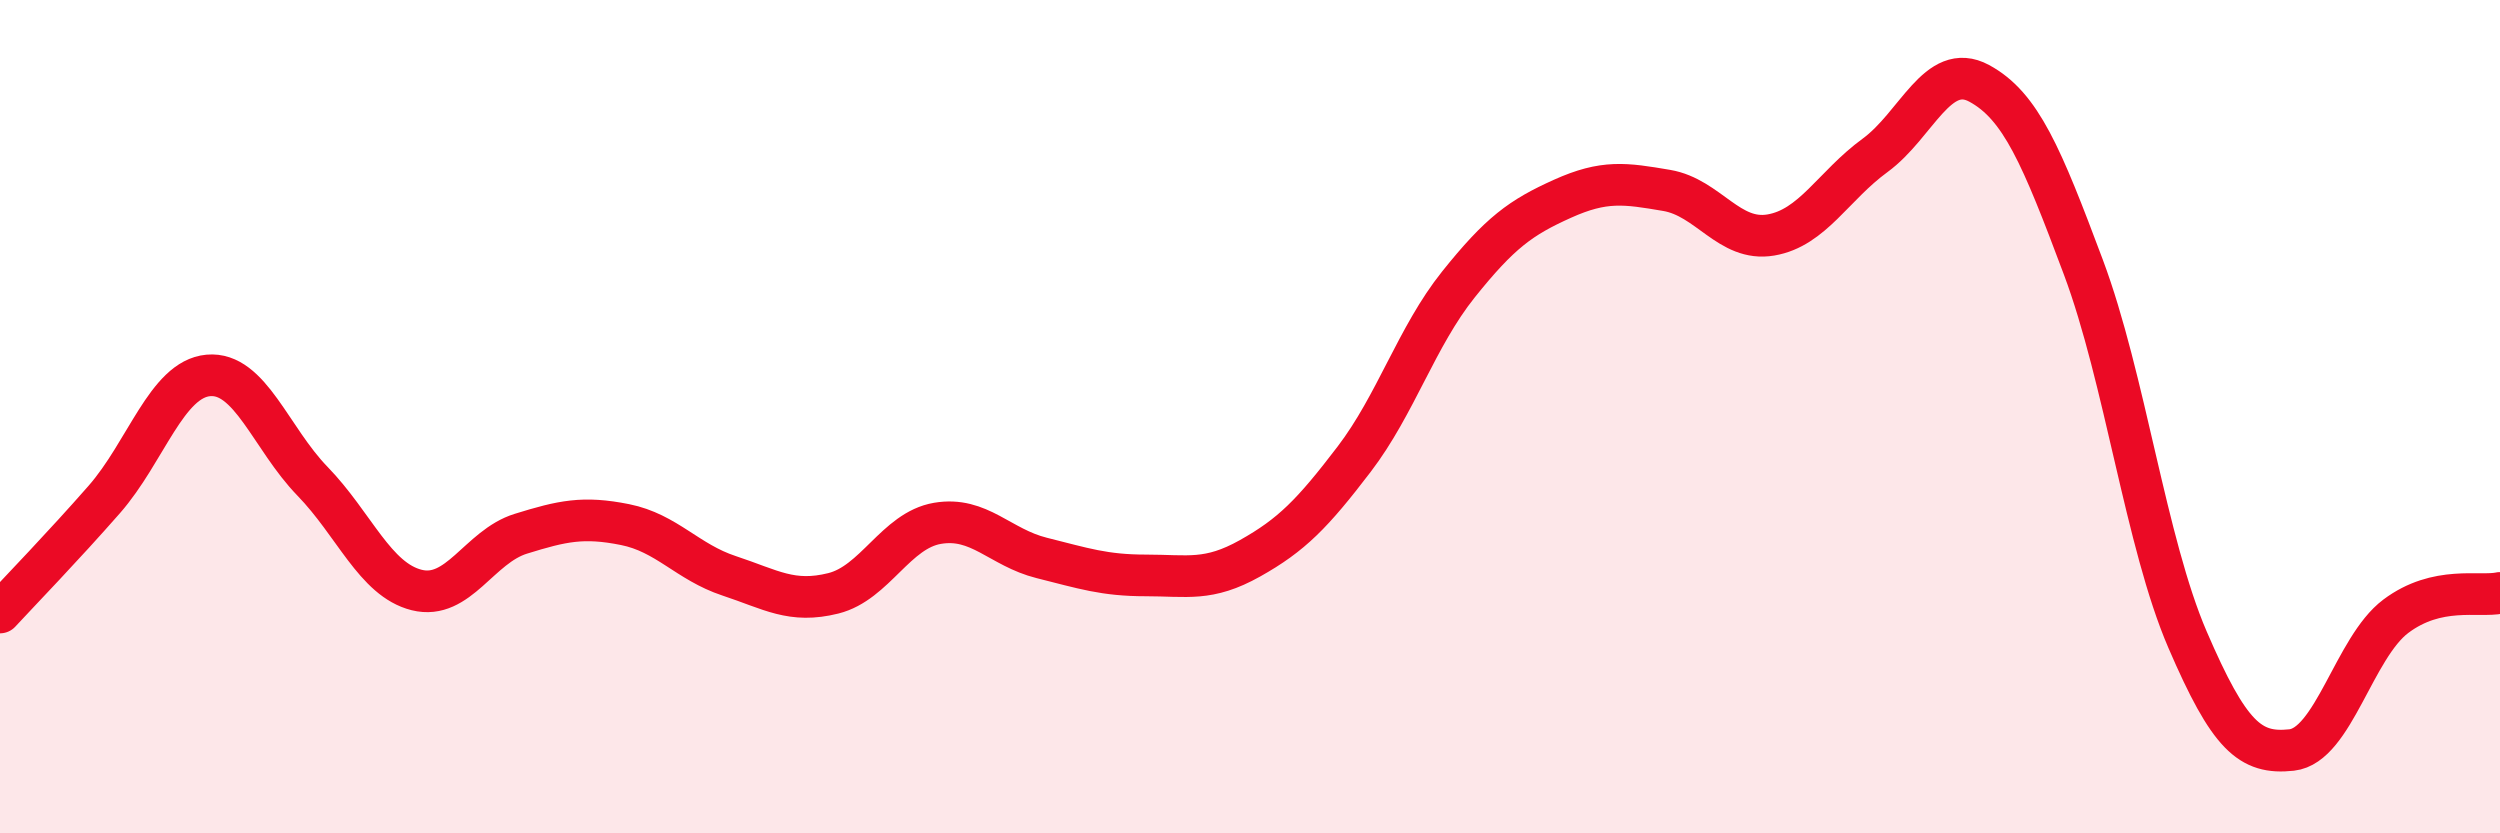
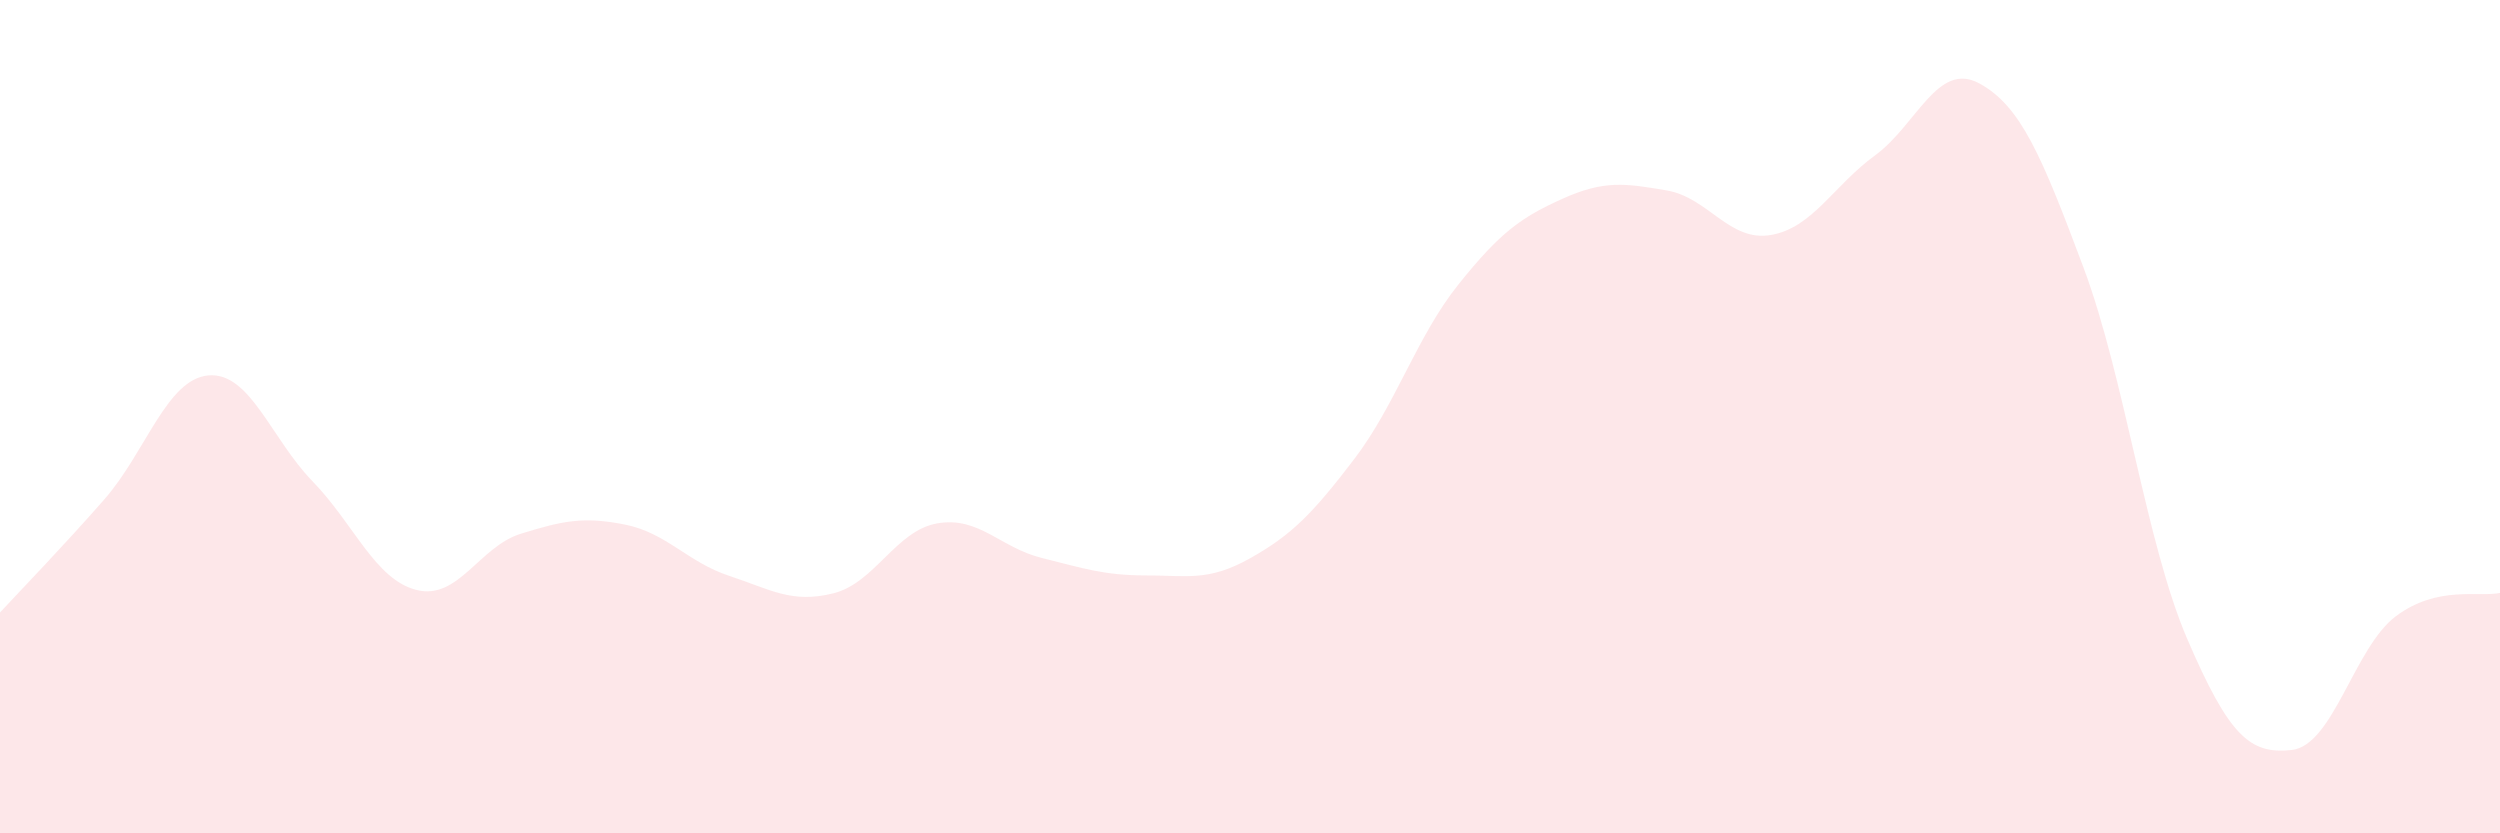
<svg xmlns="http://www.w3.org/2000/svg" width="60" height="20" viewBox="0 0 60 20">
  <path d="M 0,14.7 C 0.5,14.16 1.5,13.13 2.5,11.99 C 3.5,10.85 4,9.1 5,9.01 C 6,8.92 6.5,10.52 7.5,11.55 C 8.5,12.58 9,13.91 10,14.16 C 11,14.41 11.5,13.12 12.5,12.81 C 13.5,12.5 14,12.39 15,12.59 C 16,12.79 16.5,13.49 17.5,13.82 C 18.5,14.15 19,14.49 20,14.24 C 21,13.99 21.5,12.73 22.5,12.56 C 23.5,12.39 24,13.14 25,13.39 C 26,13.64 26.5,13.81 27.5,13.81 C 28.5,13.81 29,13.96 30,13.4 C 31,12.84 31.5,12.33 32.5,11.02 C 33.5,9.71 34,8.08 35,6.83 C 36,5.58 36.5,5.22 37.5,4.77 C 38.5,4.32 39,4.4 40,4.57 C 41,4.74 41.5,5.81 42.5,5.64 C 43.5,5.47 44,4.46 45,3.73 C 46,3 46.5,1.46 47.5,2 C 48.5,2.54 49,3.74 50,6.41 C 51,9.08 51.5,13.03 52.5,15.35 C 53.5,17.67 54,18.11 55,18 C 56,17.89 56.5,15.54 57.5,14.79 C 58.5,14.04 59.5,14.34 60,14.23L60 20L0 20Z" fill="#EB0A25" opacity="0.1" stroke-linecap="round" stroke-linejoin="round" />
-   <path d="M 0,14.7 C 0.5,14.16 1.5,13.13 2.5,11.99 C 3.5,10.85 4,9.1 5,9.01 C 6,8.92 6.5,10.52 7.5,11.55 C 8.5,12.58 9,13.91 10,14.16 C 11,14.41 11.5,13.12 12.5,12.81 C 13.5,12.5 14,12.39 15,12.59 C 16,12.79 16.5,13.49 17.5,13.82 C 18.5,14.15 19,14.49 20,14.24 C 21,13.99 21.5,12.73 22.5,12.56 C 23.5,12.39 24,13.14 25,13.39 C 26,13.64 26.5,13.81 27.5,13.81 C 28.5,13.81 29,13.96 30,13.4 C 31,12.84 31.5,12.33 32.5,11.02 C 33.5,9.71 34,8.08 35,6.83 C 36,5.58 36.5,5.22 37.5,4.77 C 38.5,4.32 39,4.4 40,4.57 C 41,4.74 41.5,5.81 42.5,5.64 C 43.5,5.47 44,4.46 45,3.73 C 46,3 46.5,1.46 47.5,2 C 48.5,2.54 49,3.74 50,6.41 C 51,9.08 51.5,13.03 52.5,15.35 C 53.5,17.67 54,18.11 55,18 C 56,17.89 56.5,15.54 57.5,14.79 C 58.5,14.04 59.5,14.34 60,14.23" stroke="#EB0A25" stroke-width="1" fill="none" stroke-linecap="round" stroke-linejoin="round" />
</svg>